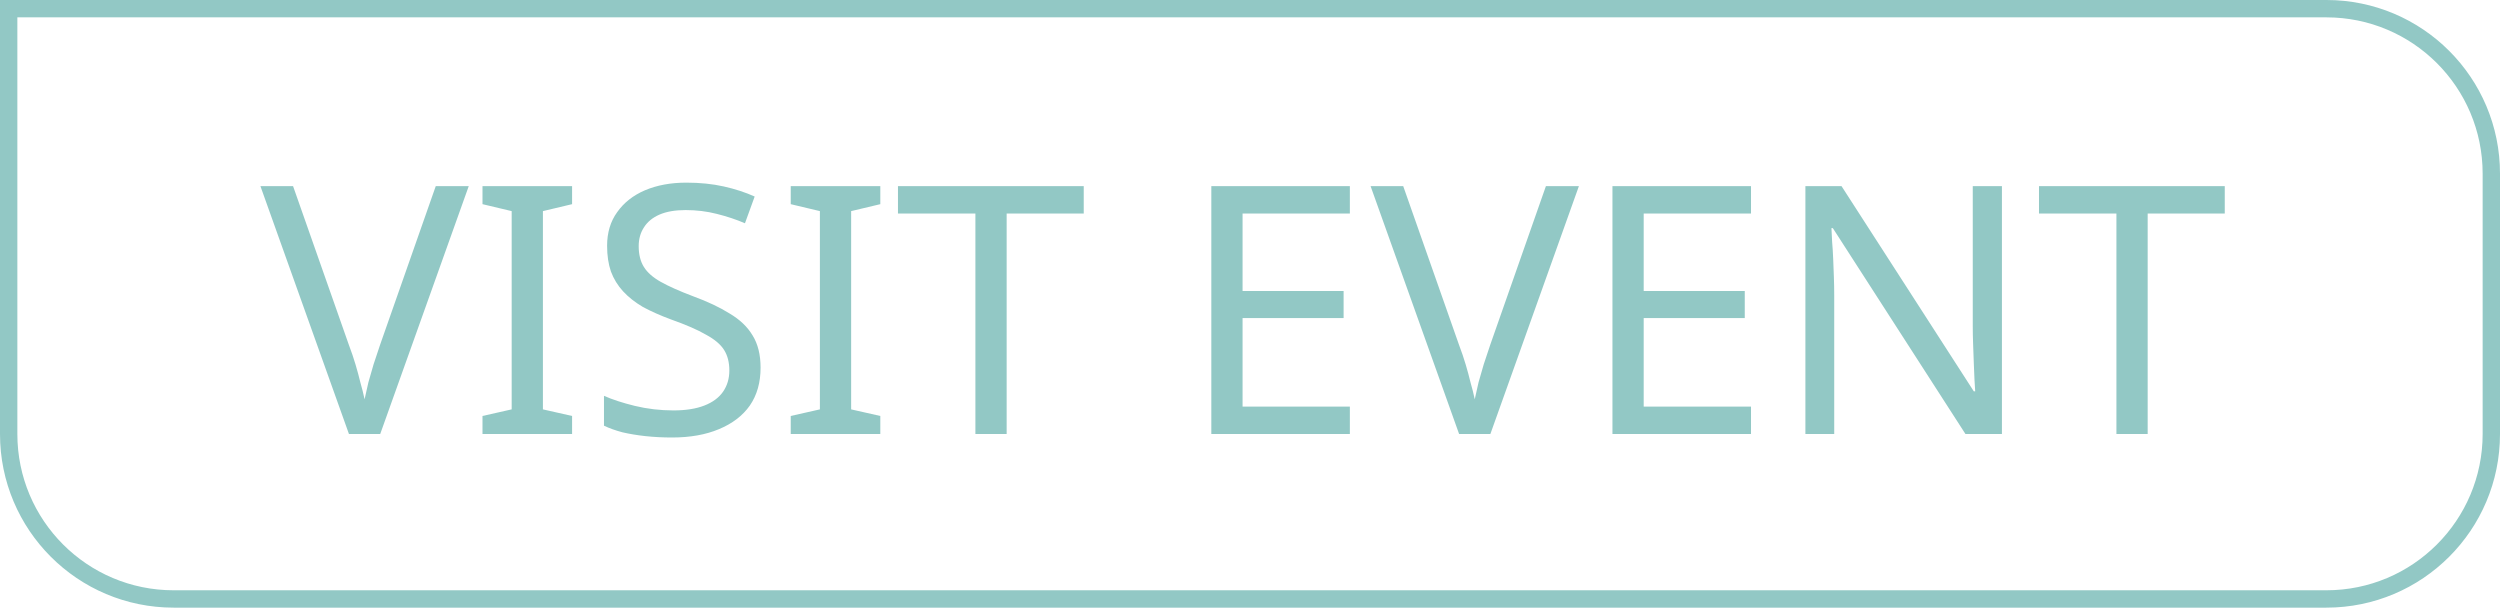
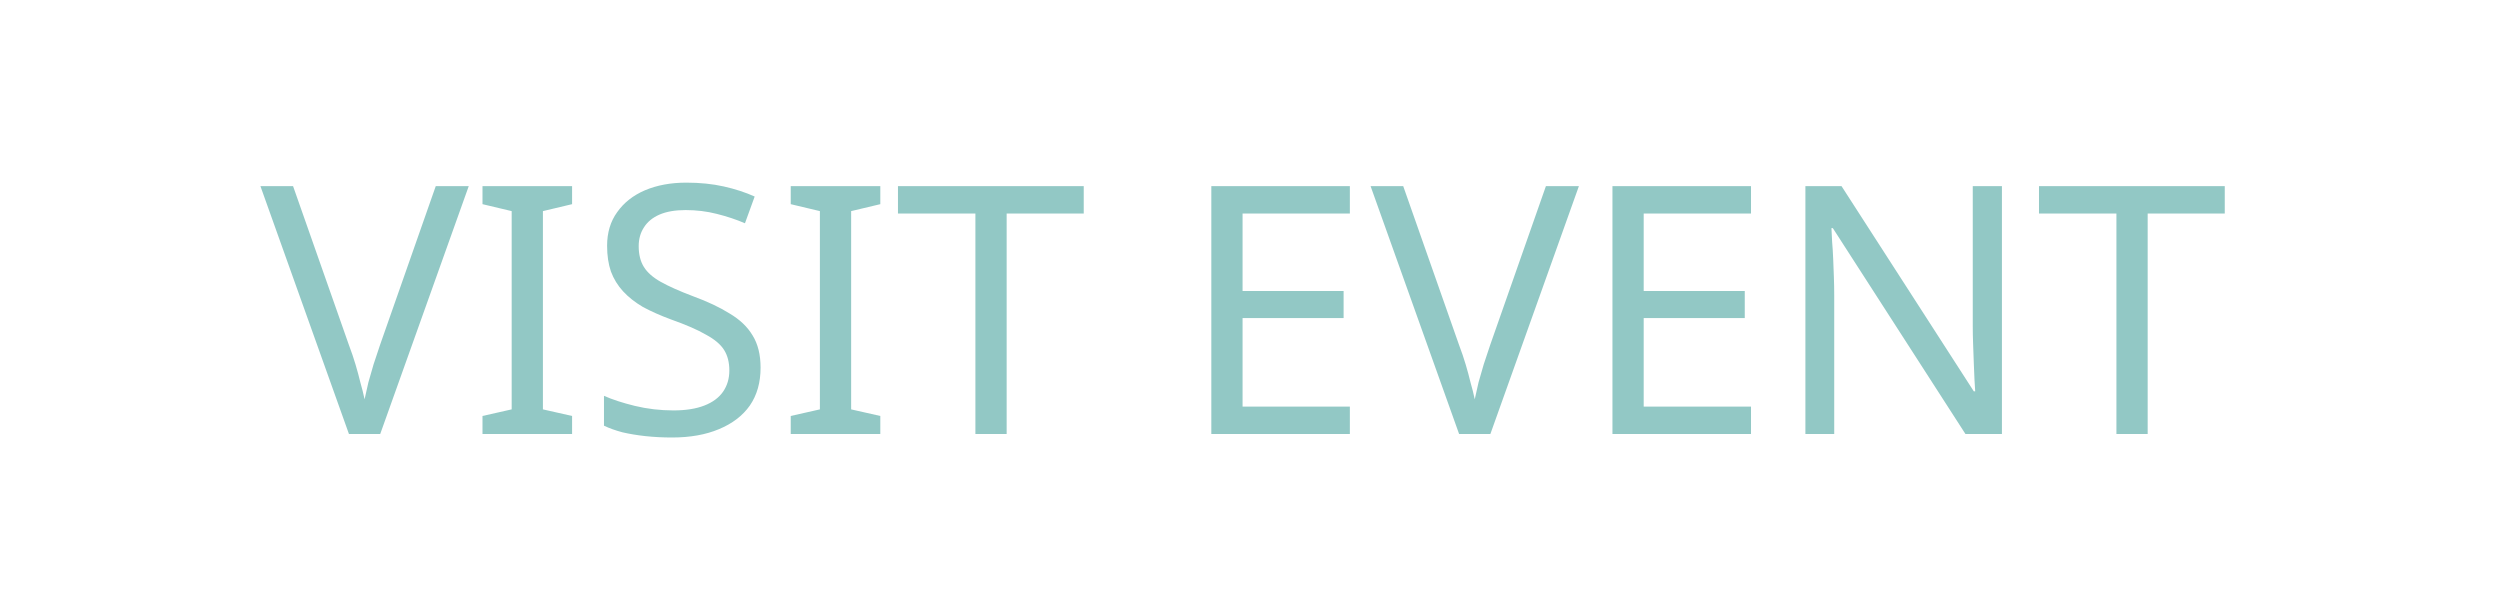
<svg xmlns="http://www.w3.org/2000/svg" width="144" height="35" viewBox="0 0 144 35" fill="none">
  <path d="M27 10.72L21.9 25H20.1L15 10.72H16.88L20.1 19.88C20.247 20.267 20.373 20.64 20.48 21C20.587 21.36 20.68 21.707 20.76 22.04C20.853 22.36 20.933 22.68 21 23C21.067 22.68 21.14 22.353 21.22 22.02C21.313 21.687 21.413 21.34 21.52 20.98C21.64 20.62 21.767 20.24 21.9 19.84L25.1 10.72H27ZM32.952 25H27.792V23.96L29.472 23.58V12.16L27.792 11.76V10.72H32.952V11.76L31.272 12.16V23.58L32.952 23.96V25ZM43.809 21.18C43.809 22.033 43.603 22.76 43.19 23.36C42.776 23.947 42.183 24.4 41.41 24.72C40.65 25.04 39.749 25.2 38.709 25.2C38.176 25.2 37.663 25.173 37.169 25.12C36.69 25.067 36.249 24.993 35.849 24.9C35.45 24.793 35.096 24.667 34.789 24.52V22.8C35.27 23.013 35.863 23.207 36.569 23.38C37.289 23.553 38.029 23.64 38.789 23.64C39.496 23.64 40.09 23.547 40.569 23.36C41.05 23.173 41.41 22.907 41.65 22.56C41.889 22.213 42.01 21.807 42.01 21.34C42.01 20.873 41.91 20.48 41.709 20.16C41.51 19.84 41.163 19.547 40.669 19.28C40.19 19 39.516 18.707 38.65 18.4C38.036 18.173 37.496 17.933 37.029 17.68C36.576 17.413 36.196 17.113 35.889 16.78C35.583 16.447 35.349 16.067 35.19 15.64C35.043 15.213 34.969 14.72 34.969 14.16C34.969 13.4 35.163 12.753 35.55 12.22C35.936 11.673 36.469 11.253 37.15 10.96C37.843 10.667 38.636 10.52 39.529 10.52C40.316 10.52 41.036 10.593 41.69 10.74C42.343 10.887 42.936 11.08 43.469 11.32L42.91 12.86C42.416 12.647 41.876 12.467 41.289 12.32C40.716 12.173 40.116 12.1 39.489 12.1C38.889 12.1 38.389 12.187 37.989 12.36C37.59 12.533 37.289 12.78 37.09 13.1C36.889 13.407 36.789 13.767 36.789 14.18C36.789 14.66 36.889 15.06 37.09 15.38C37.289 15.7 37.616 15.987 38.069 16.24C38.523 16.493 39.136 16.767 39.91 17.06C40.749 17.367 41.456 17.7 42.029 18.06C42.616 18.407 43.056 18.827 43.349 19.32C43.656 19.813 43.809 20.433 43.809 21.18ZM50.706 25H45.546V23.96L47.226 23.58V12.16L45.546 11.76V10.72H50.706V11.76L49.026 12.16V23.58L50.706 23.96V25ZM57.983 25H56.183V12.3H51.723V10.72H62.423V12.3H57.983V25ZM77.752 25H69.772V10.72H77.752V12.3H71.572V16.76H77.392V18.32H71.572V23.42H77.752V25ZM90.945 10.72L85.845 25H84.045L78.945 10.72H80.825L84.045 19.88C84.192 20.267 84.319 20.64 84.425 21C84.532 21.36 84.625 21.707 84.705 22.04C84.799 22.36 84.879 22.68 84.945 23C85.012 22.68 85.085 22.353 85.165 22.02C85.259 21.687 85.359 21.34 85.465 20.98C85.585 20.62 85.712 20.24 85.845 19.84L89.045 10.72H90.945ZM100.858 25H92.877V10.72H100.858V12.3H94.677V16.76H100.498V18.32H94.677V23.42H100.858V25ZM115.311 25H113.211L105.571 13.14H105.491C105.504 13.38 105.517 13.647 105.531 13.94C105.557 14.233 105.577 14.553 105.591 14.9C105.604 15.233 105.617 15.58 105.631 15.94C105.644 16.3 105.651 16.66 105.651 17.02V25H103.991V10.72H106.071L113.691 22.54H113.771C113.757 22.38 113.744 22.16 113.731 21.88C113.717 21.587 113.704 21.267 113.691 20.92C113.677 20.56 113.664 20.193 113.651 19.82C113.637 19.447 113.631 19.1 113.631 18.78V10.72H115.311V25ZM123.706 25H121.906V12.3H117.446V10.72H128.146V12.3H123.706V25Z" fill="#92C8C5" />
-   <path d="M0.5 0.5H134C139.247 0.5 143.5 4.753 143.5 10V25C143.5 30.247 139.247 34.5 134 34.5H10C4.753 34.5 0.5 30.247 0.5 25V0.5Z" stroke="#92C8C5" />
</svg>